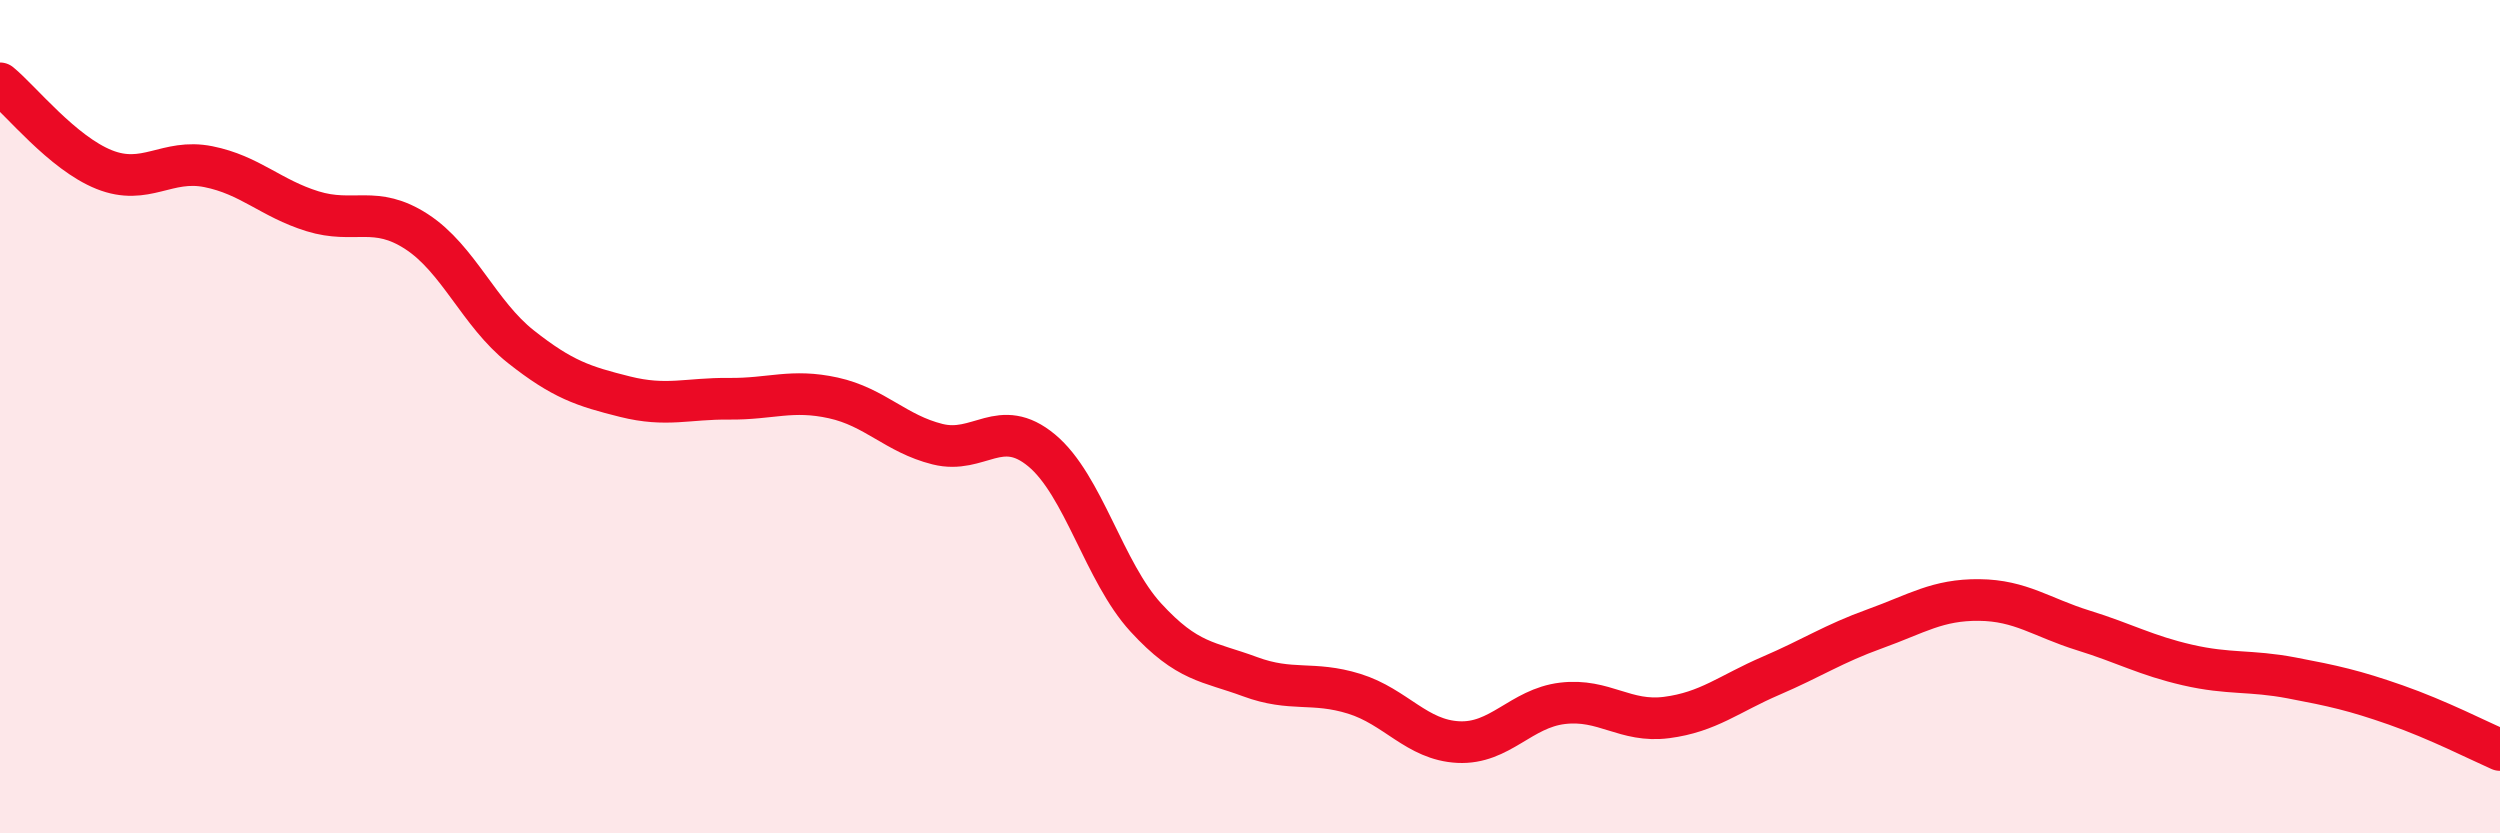
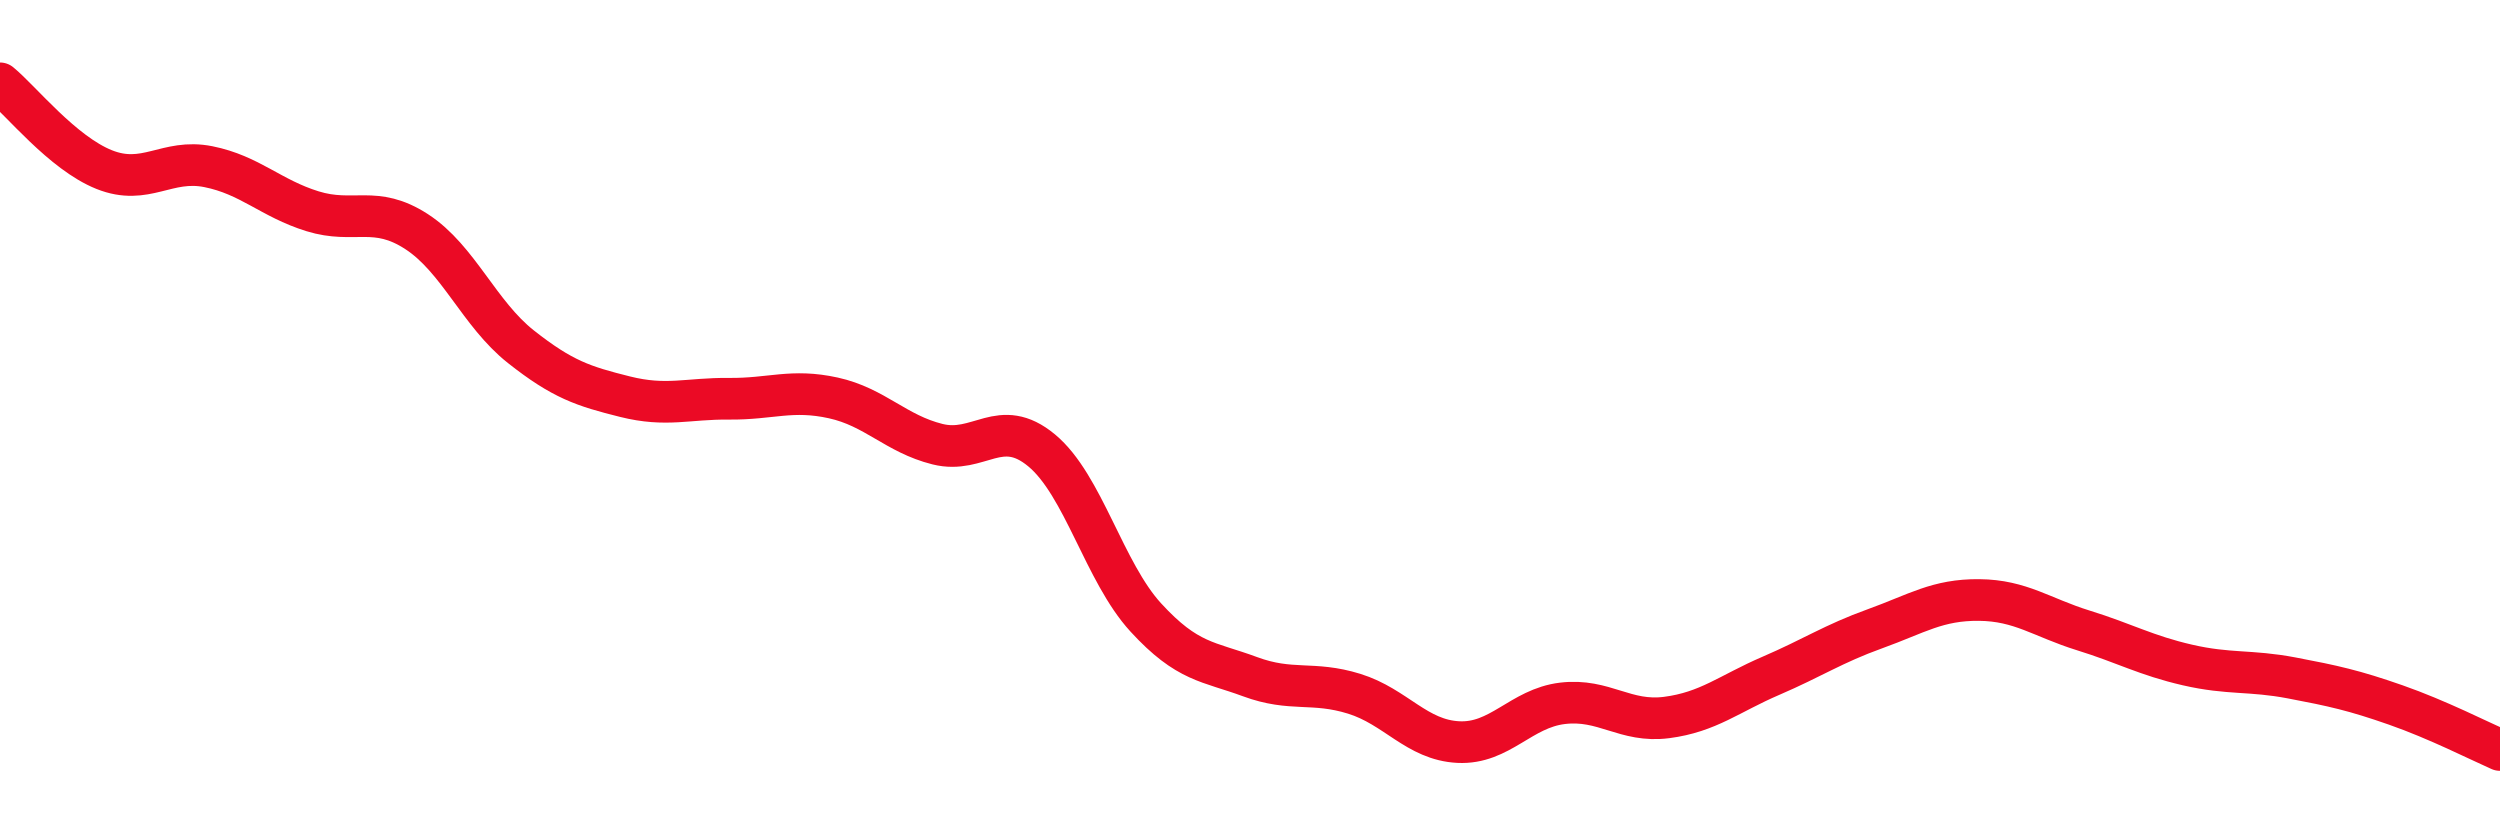
<svg xmlns="http://www.w3.org/2000/svg" width="60" height="20" viewBox="0 0 60 20">
-   <path d="M 0,2 C 0.5,2.41 1.5,3.67 2.5,4.07 C 3.5,4.47 4,3.8 5,4 C 6,4.2 6.5,4.76 7.5,5.07 C 8.5,5.38 9,4.91 10,5.56 C 11,6.21 11.5,7.53 12.5,8.32 C 13.5,9.11 14,9.27 15,9.52 C 16,9.77 16.5,9.56 17.5,9.57 C 18.5,9.58 19,9.33 20,9.55 C 21,9.77 21.5,10.41 22.5,10.66 C 23.5,10.91 24,9.98 25,10.81 C 26,11.64 26.5,13.73 27.5,14.82 C 28.5,15.91 29,15.87 30,16.24 C 31,16.61 31.5,16.34 32.5,16.65 C 33.5,16.96 34,17.76 35,17.81 C 36,17.86 36.5,17 37.5,16.88 C 38.5,16.76 39,17.35 40,17.22 C 41,17.09 41.5,16.65 42.5,16.22 C 43.5,15.79 44,15.45 45,15.09 C 46,14.73 46.5,14.39 47.5,14.4 C 48.5,14.41 49,14.82 50,15.13 C 51,15.44 51.5,15.73 52.5,15.96 C 53.5,16.19 54,16.08 55,16.27 C 56,16.46 56.5,16.57 57.5,16.92 C 58.5,17.27 59.5,17.78 60,18L60 20L0 20Z" fill="#EB0A25" opacity="0.1" stroke-linecap="round" stroke-linejoin="round" />
  <path d="M 0,2 C 0.5,2.41 1.5,3.67 2.5,4.07 C 3.5,4.47 4,3.8 5,4 C 6,4.2 6.5,4.76 7.5,5.07 C 8.5,5.38 9,4.91 10,5.56 C 11,6.21 11.5,7.53 12.5,8.32 C 13.5,9.11 14,9.27 15,9.52 C 16,9.77 16.5,9.56 17.5,9.57 C 18.5,9.58 19,9.33 20,9.55 C 21,9.77 21.5,10.41 22.5,10.66 C 23.5,10.91 24,9.98 25,10.81 C 26,11.64 26.5,13.73 27.5,14.82 C 28.5,15.91 29,15.87 30,16.24 C 31,16.61 31.5,16.34 32.5,16.65 C 33.5,16.96 34,17.76 35,17.81 C 36,17.86 36.5,17 37.5,16.88 C 38.5,16.76 39,17.35 40,17.22 C 41,17.09 41.5,16.65 42.5,16.22 C 43.5,15.79 44,15.45 45,15.09 C 46,14.73 46.5,14.39 47.5,14.4 C 48.5,14.41 49,14.82 50,15.13 C 51,15.44 51.5,15.73 52.5,15.96 C 53.5,16.19 54,16.08 55,16.27 C 56,16.46 56.5,16.57 57.5,16.92 C 58.5,17.27 59.5,17.78 60,18" stroke="#EB0A25" stroke-width="1" fill="none" stroke-linecap="round" stroke-linejoin="round" />
</svg>